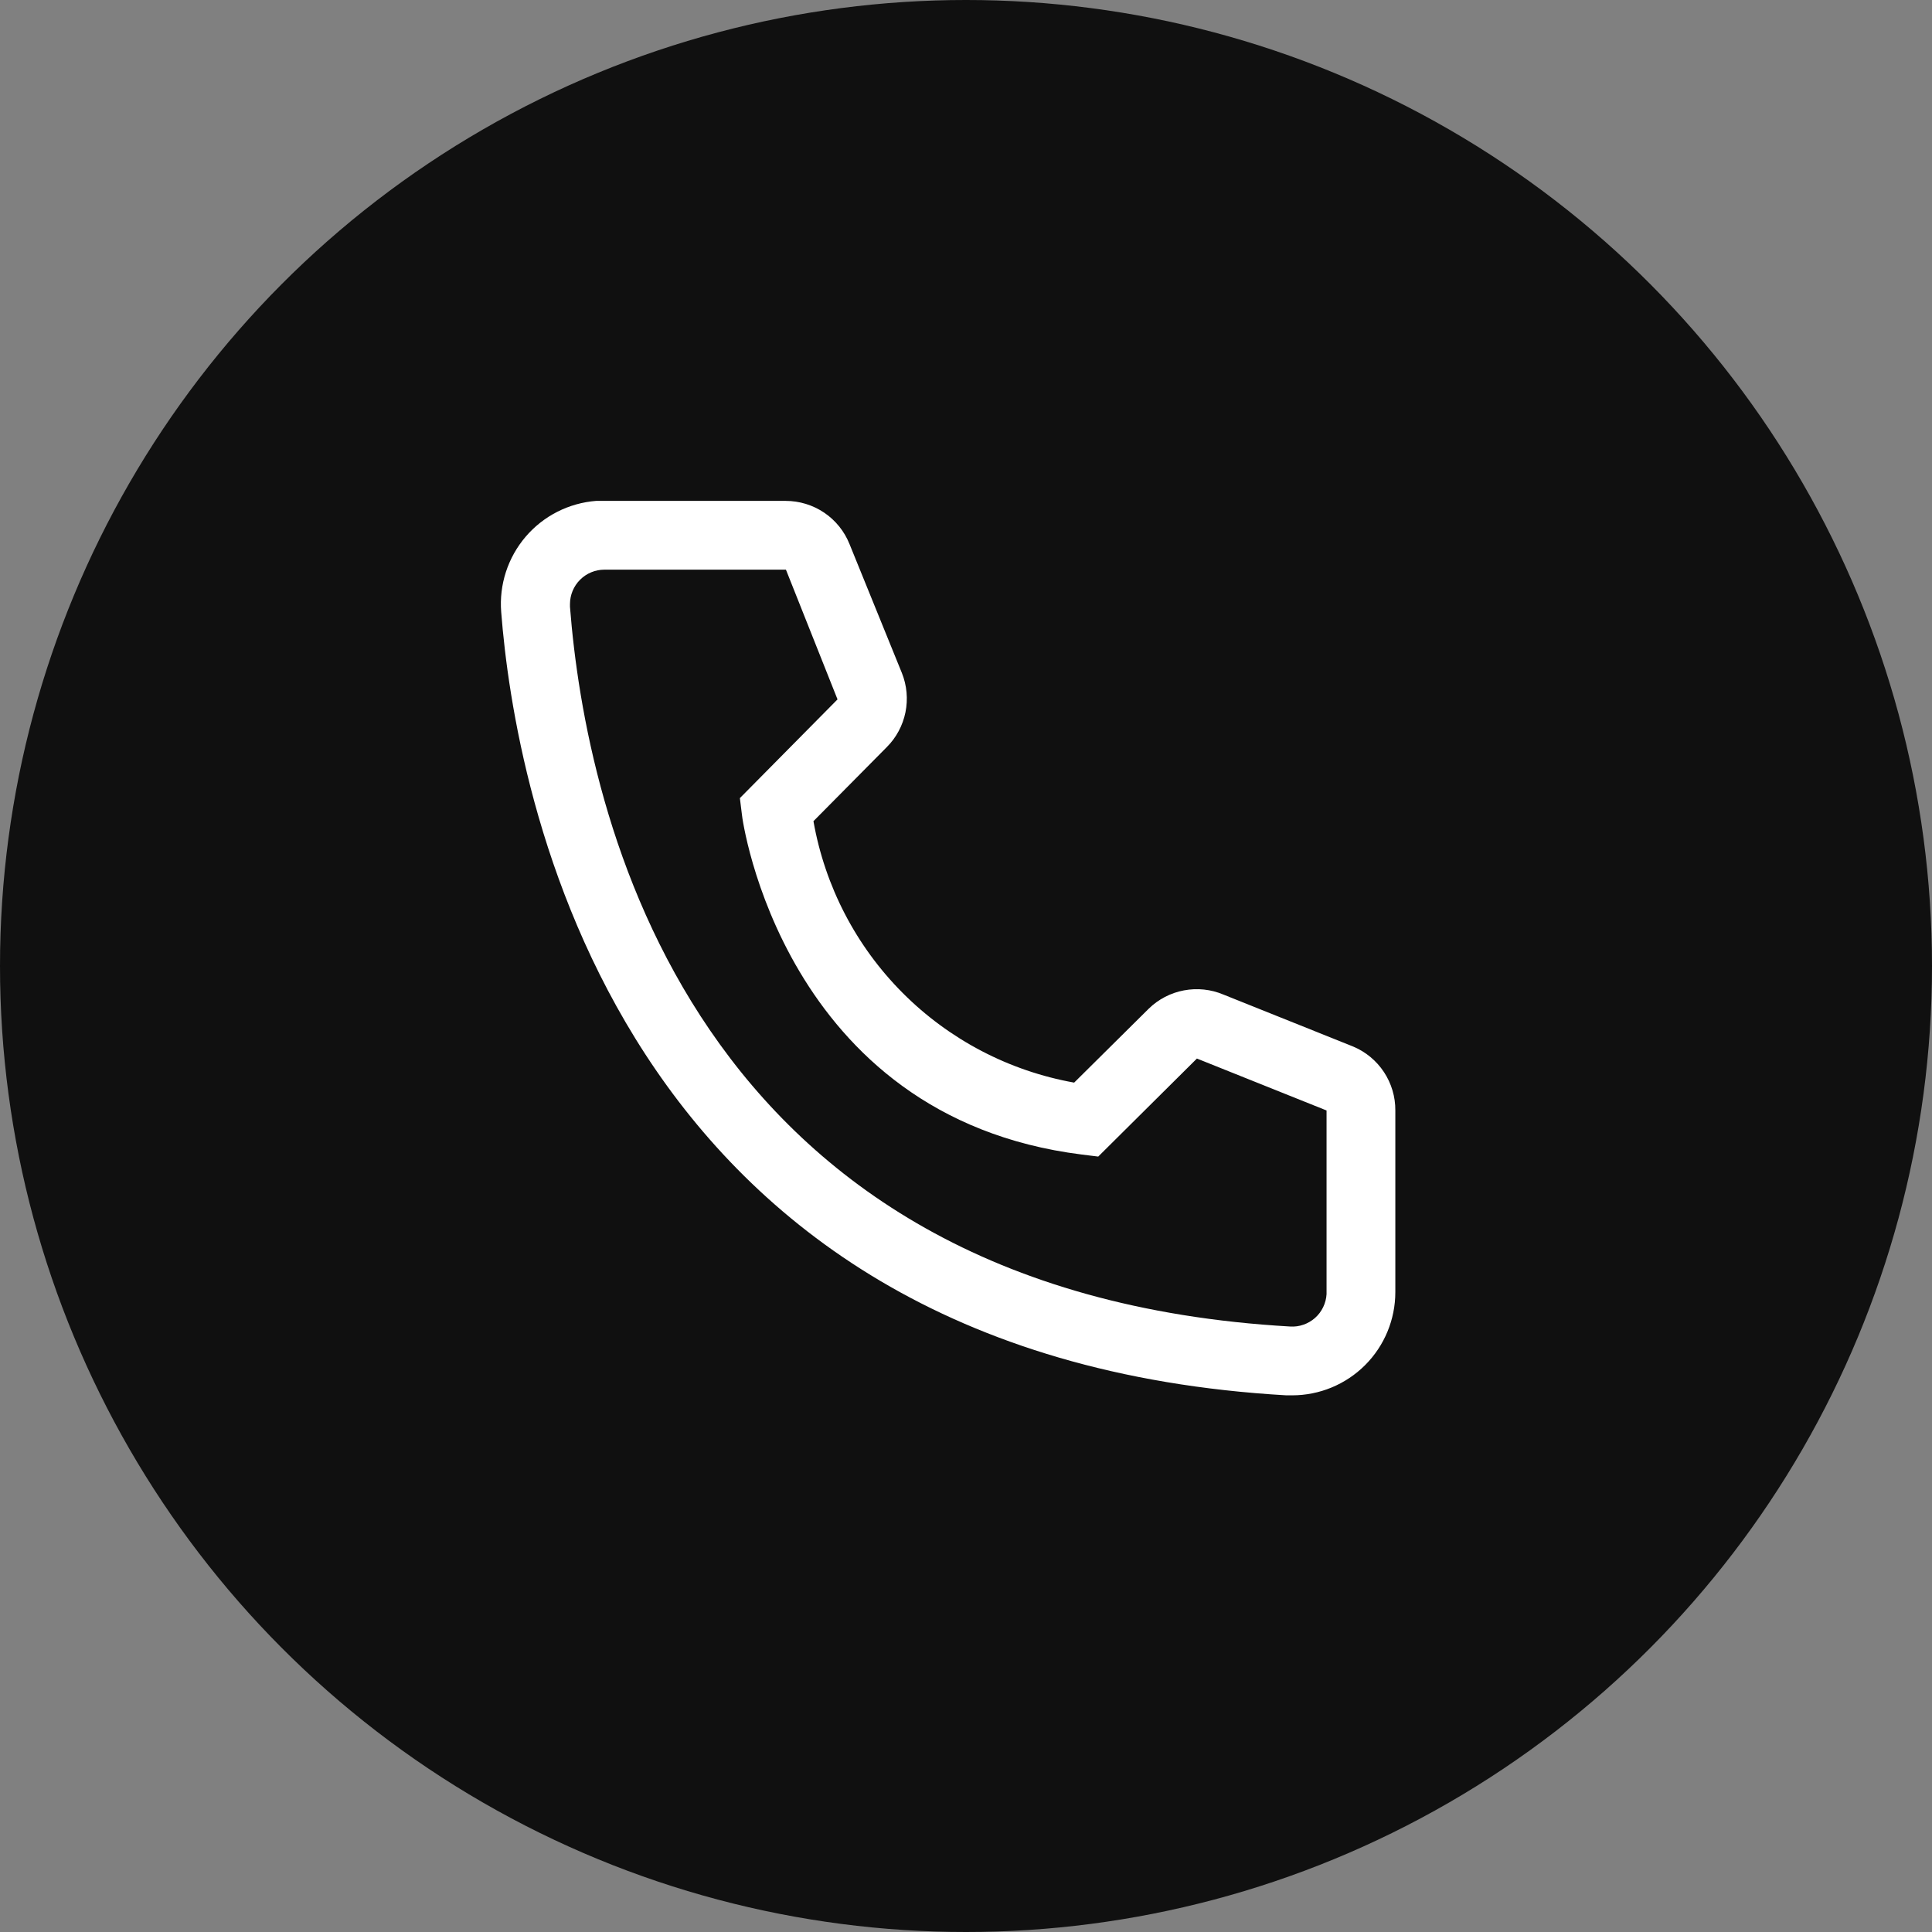
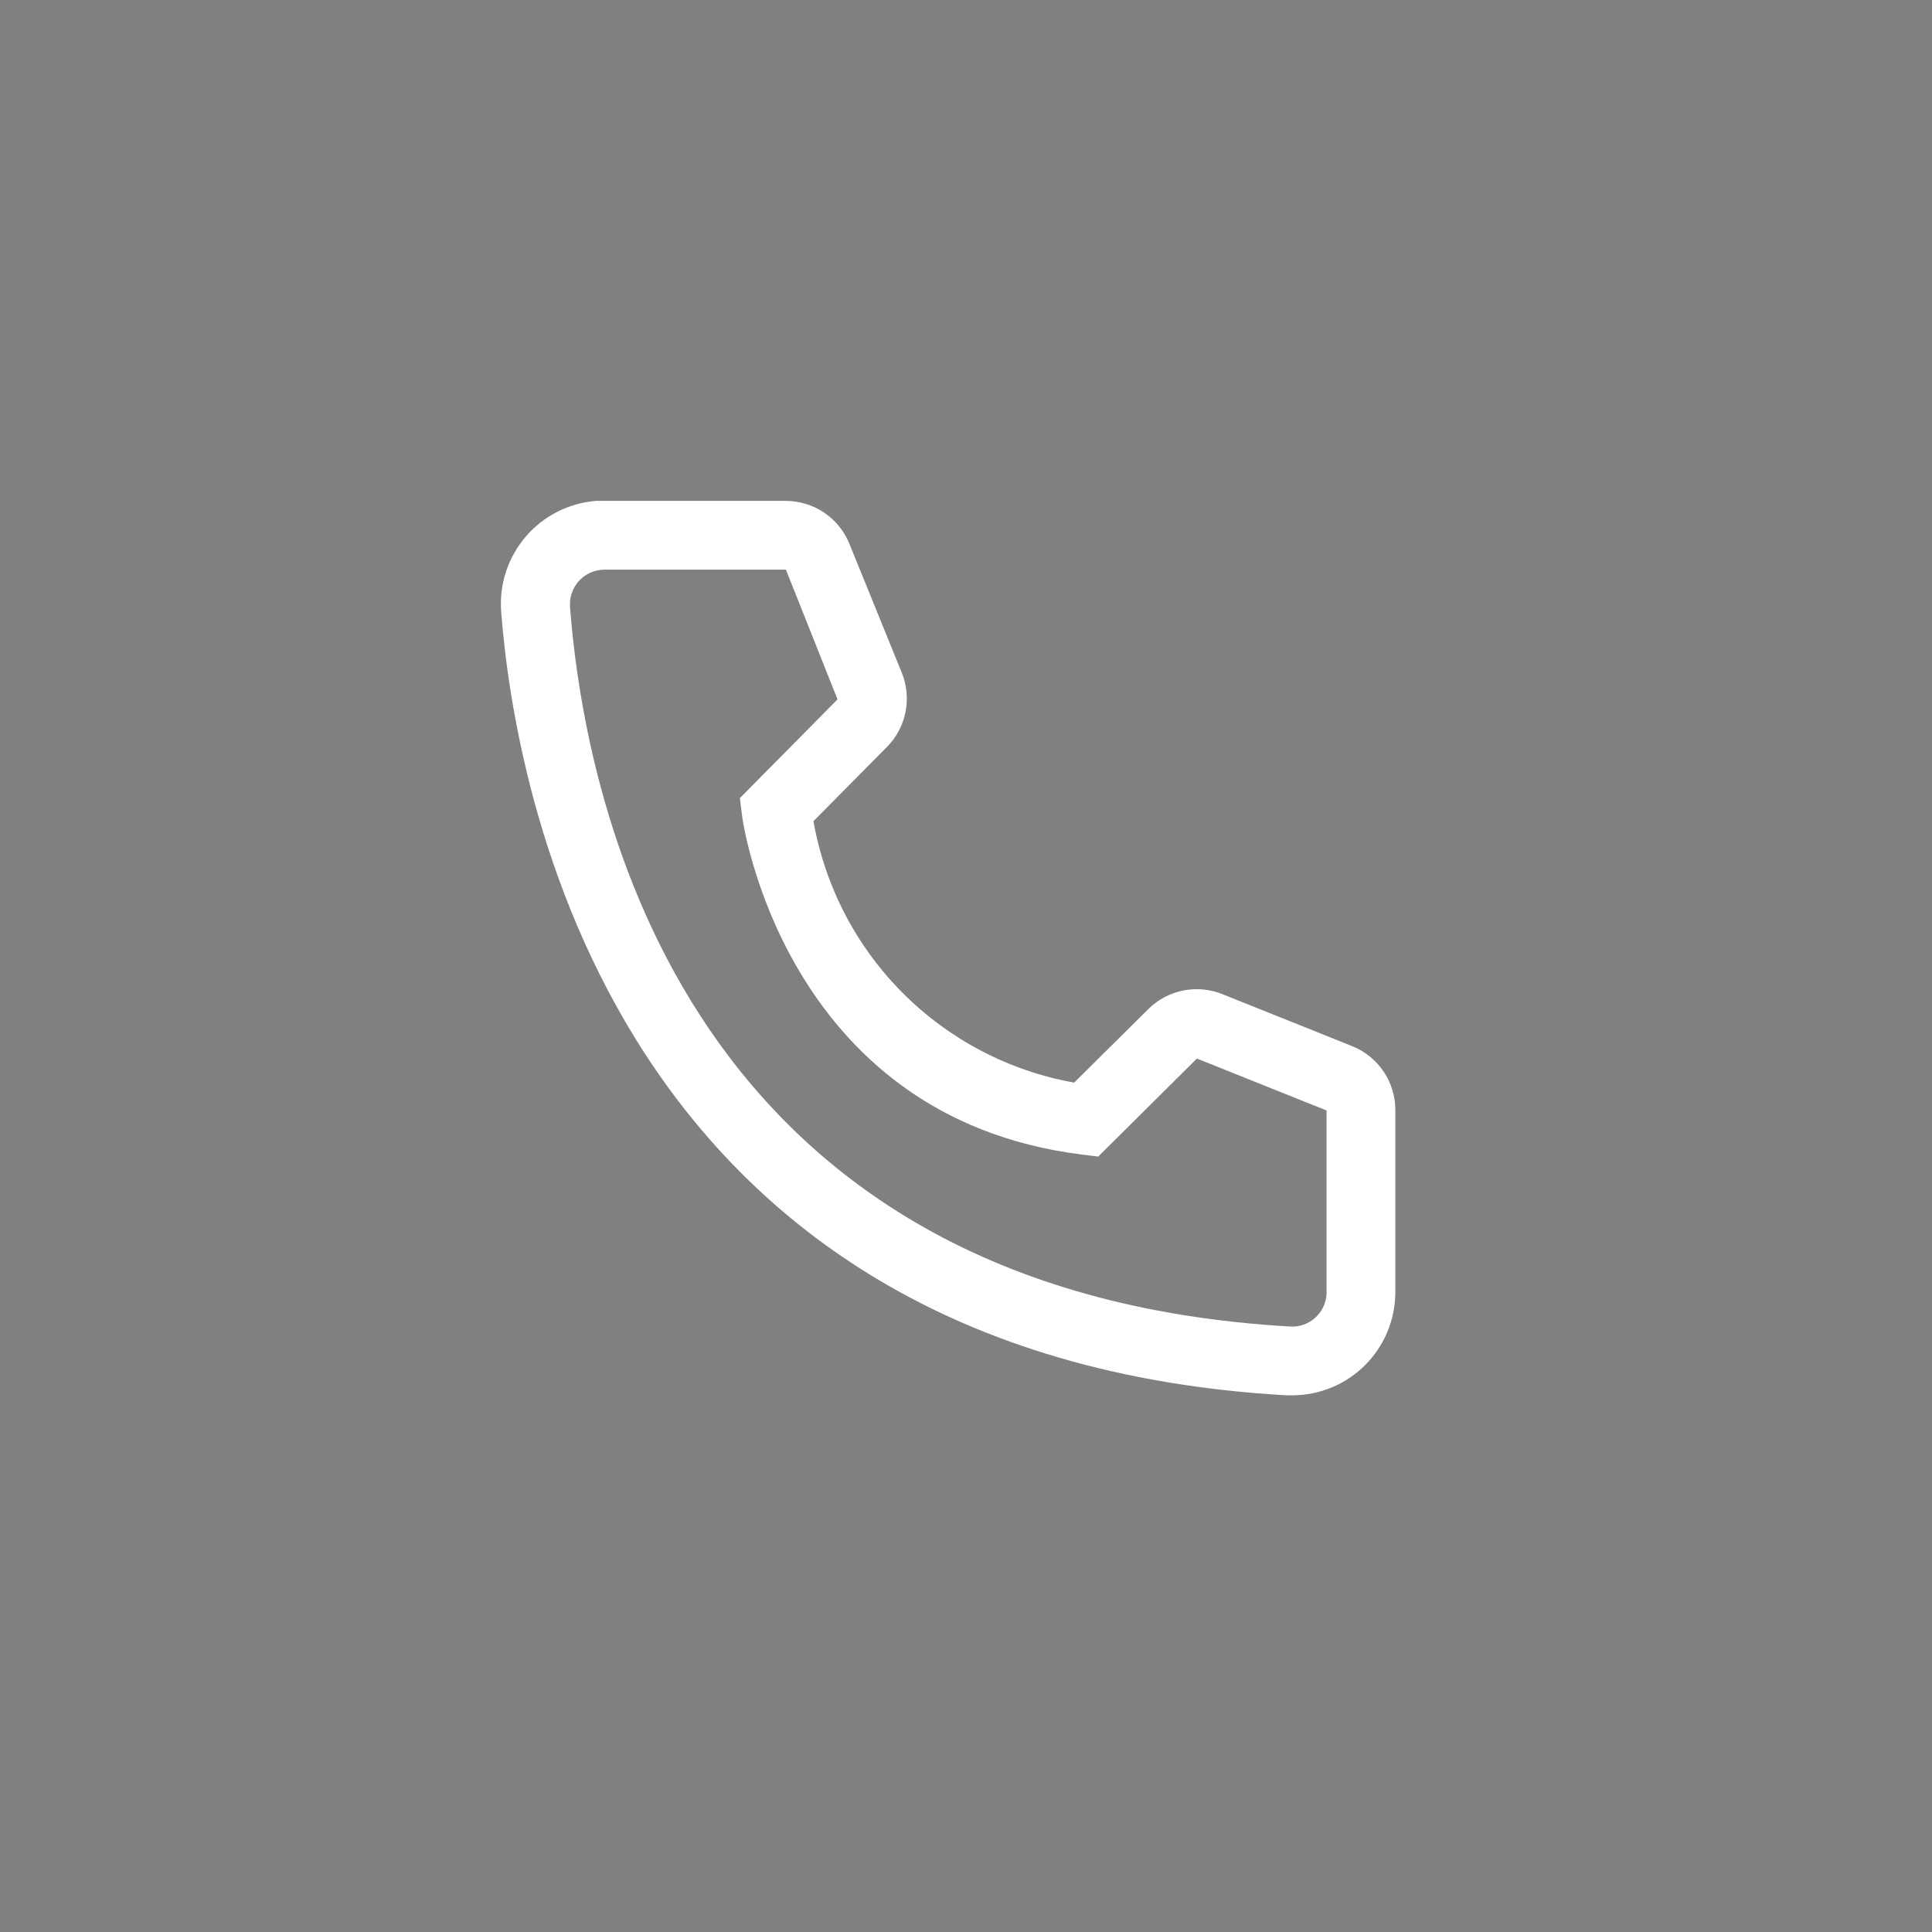
<svg xmlns="http://www.w3.org/2000/svg" fill="none" viewBox="0 0 50 50" height="50" width="50">
  <rect x="0" y="0" width="50" height="50" fill="#808080" stroke="none" />
-   <circle fill="#101010" r="25" cy="25" cx="25" />
  <path fill="white" d="M33.441 36.111H33.29C15.802 35.105 13.319 20.344 12.971 15.839C12.943 15.488 12.985 15.136 13.093 14.802C13.202 14.467 13.375 14.158 13.603 13.891C13.831 13.624 14.11 13.404 14.423 13.245C14.736 13.086 15.078 12.99 15.428 12.963H20.331C20.688 12.963 21.036 13.069 21.332 13.269C21.627 13.469 21.855 13.753 21.987 14.085L23.34 17.415C23.47 17.738 23.502 18.093 23.433 18.435C23.363 18.777 23.195 19.091 22.948 19.337L21.052 21.252C21.349 22.935 22.154 24.487 23.361 25.697C24.567 26.907 26.117 27.717 27.799 28.018L29.73 26.104C29.98 25.86 30.297 25.695 30.64 25.631C30.984 25.566 31.339 25.603 31.661 25.739L35.016 27.083C35.343 27.219 35.621 27.45 35.816 27.744C36.011 28.039 36.114 28.386 36.111 28.739V33.44C36.111 34.148 35.83 34.828 35.329 35.329C34.828 35.83 34.149 36.111 33.441 36.111ZM15.641 14.743C15.405 14.743 15.179 14.837 15.012 15.004C14.845 15.171 14.751 15.398 14.751 15.634V15.705C15.161 20.976 17.786 33.44 33.388 34.33C33.505 34.338 33.622 34.322 33.733 34.283C33.843 34.245 33.945 34.186 34.033 34.108C34.121 34.03 34.192 33.936 34.243 33.83C34.294 33.725 34.324 33.611 34.331 33.493V28.739L30.976 27.395L28.422 29.932L27.994 29.879C20.251 28.908 19.201 21.163 19.201 21.082L19.148 20.655L21.675 18.1L20.34 14.743H15.641Z" />
</svg>